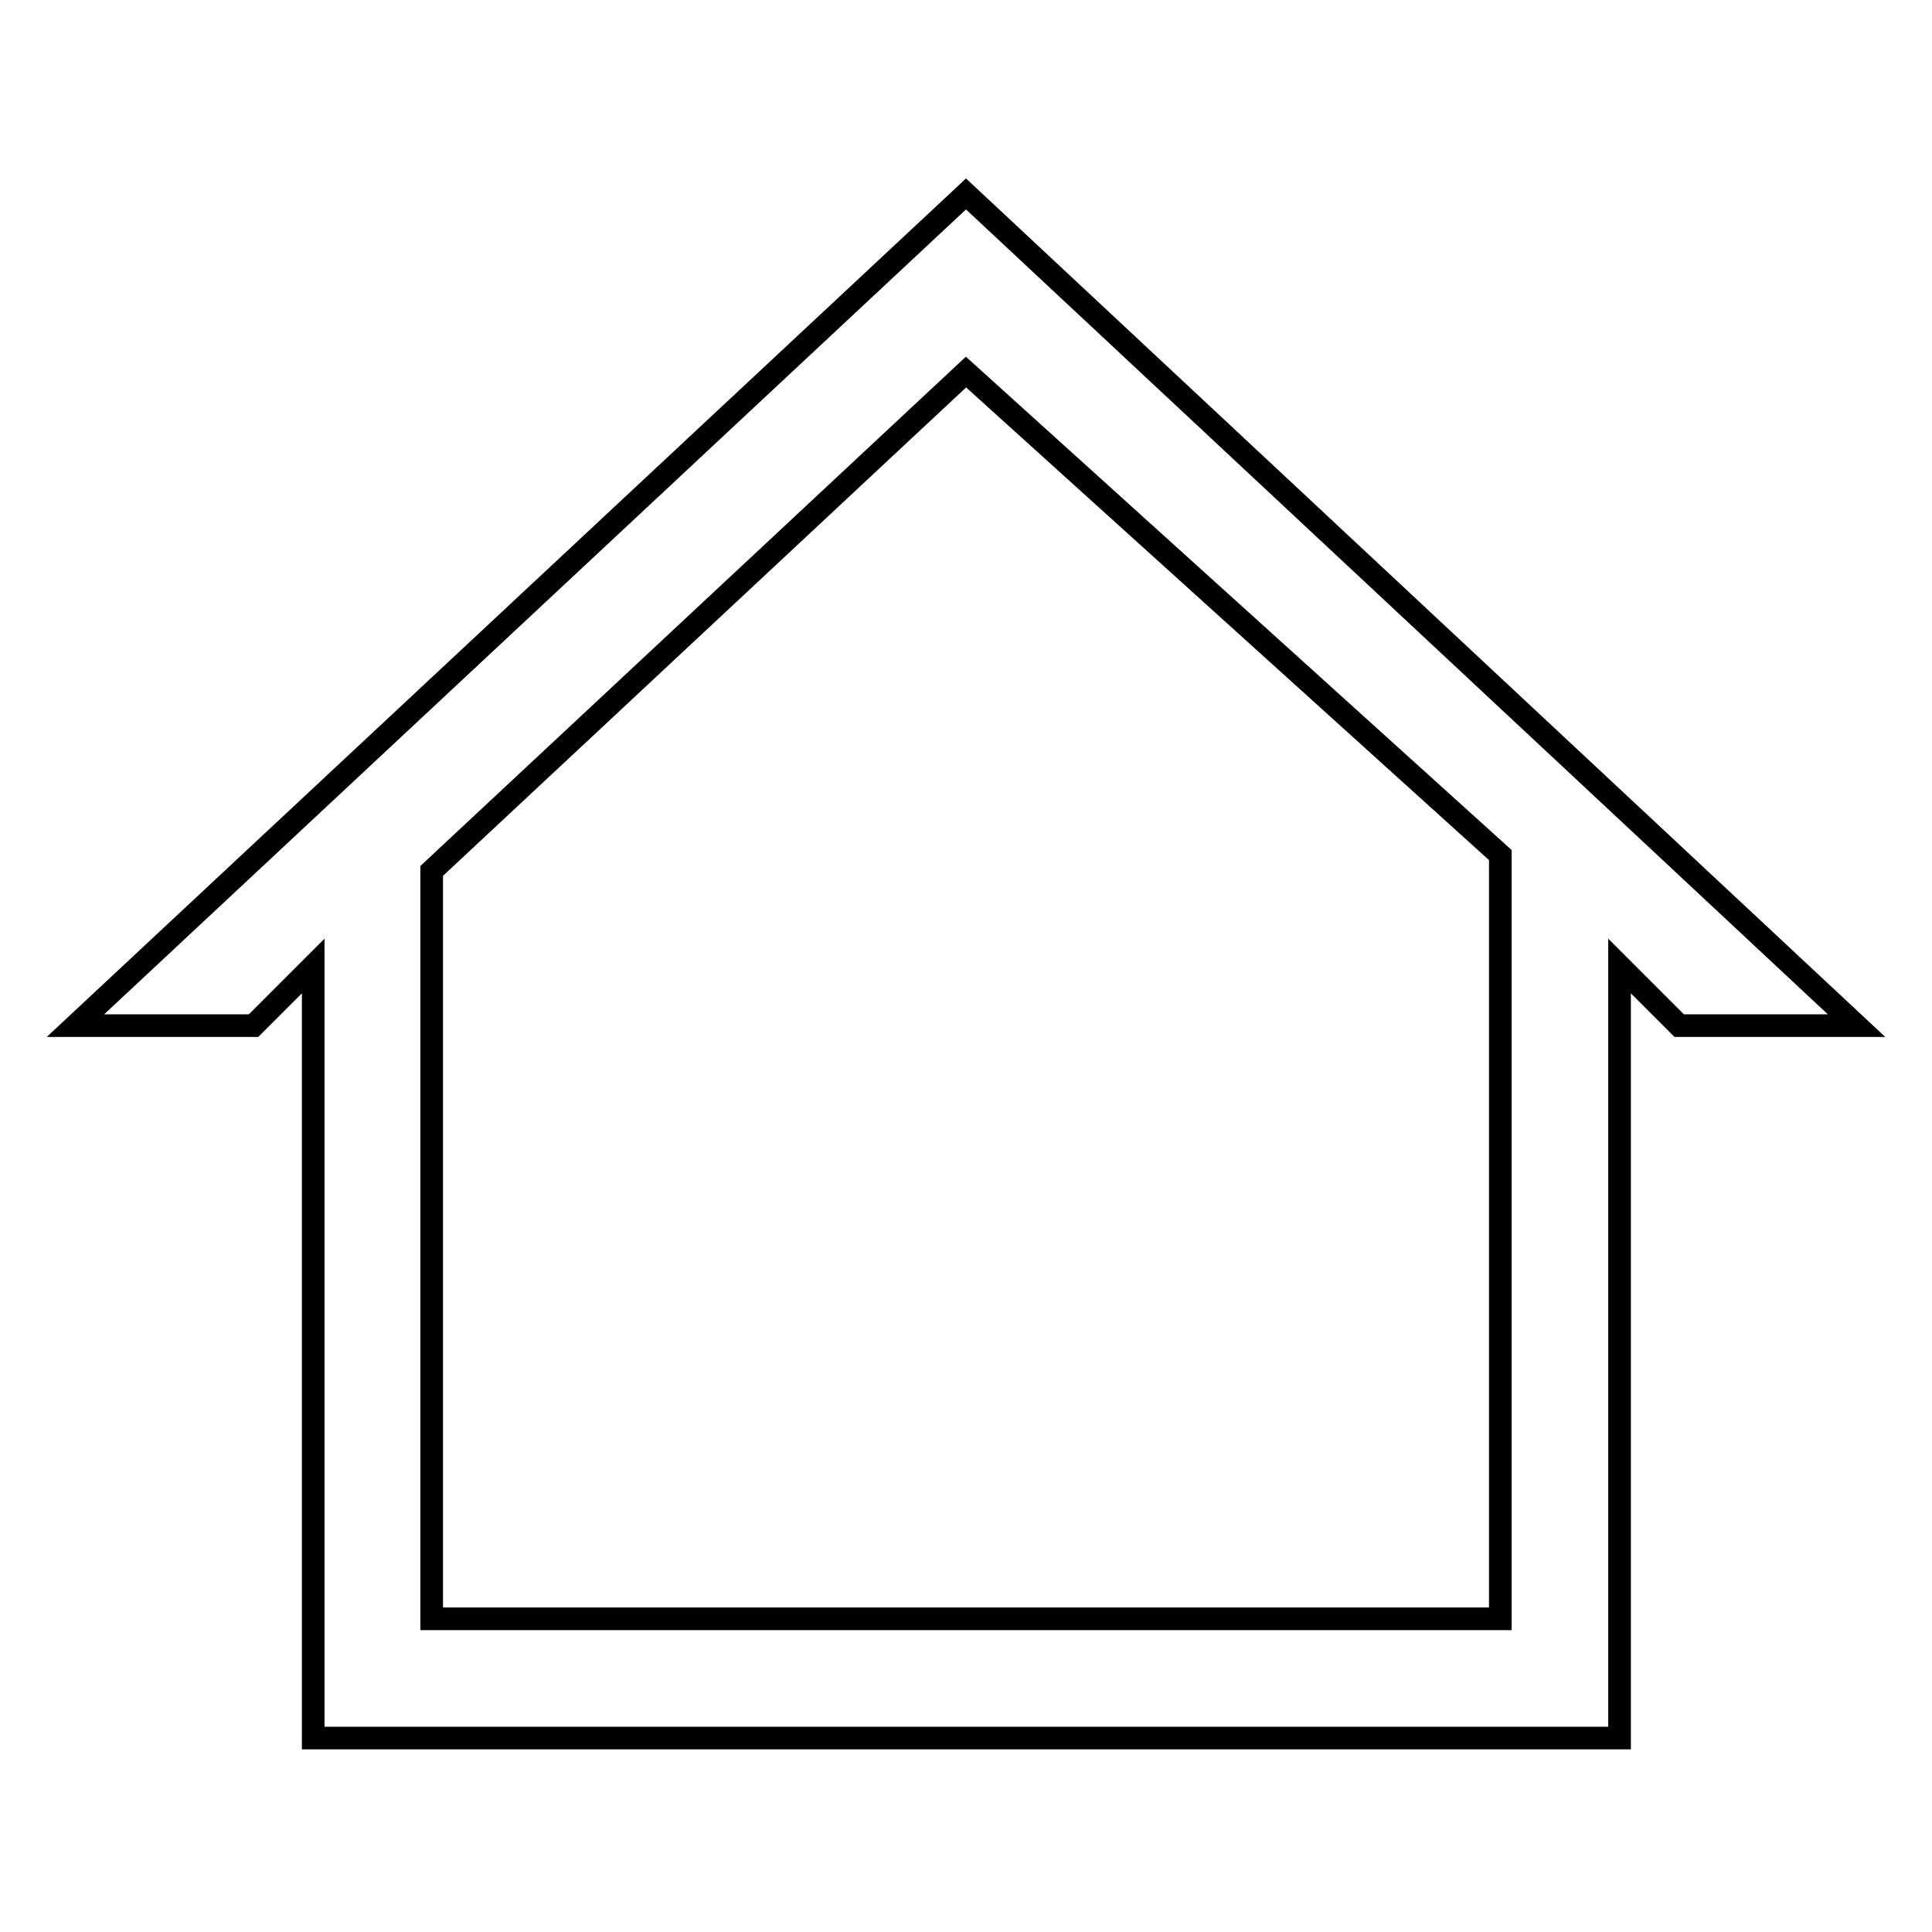
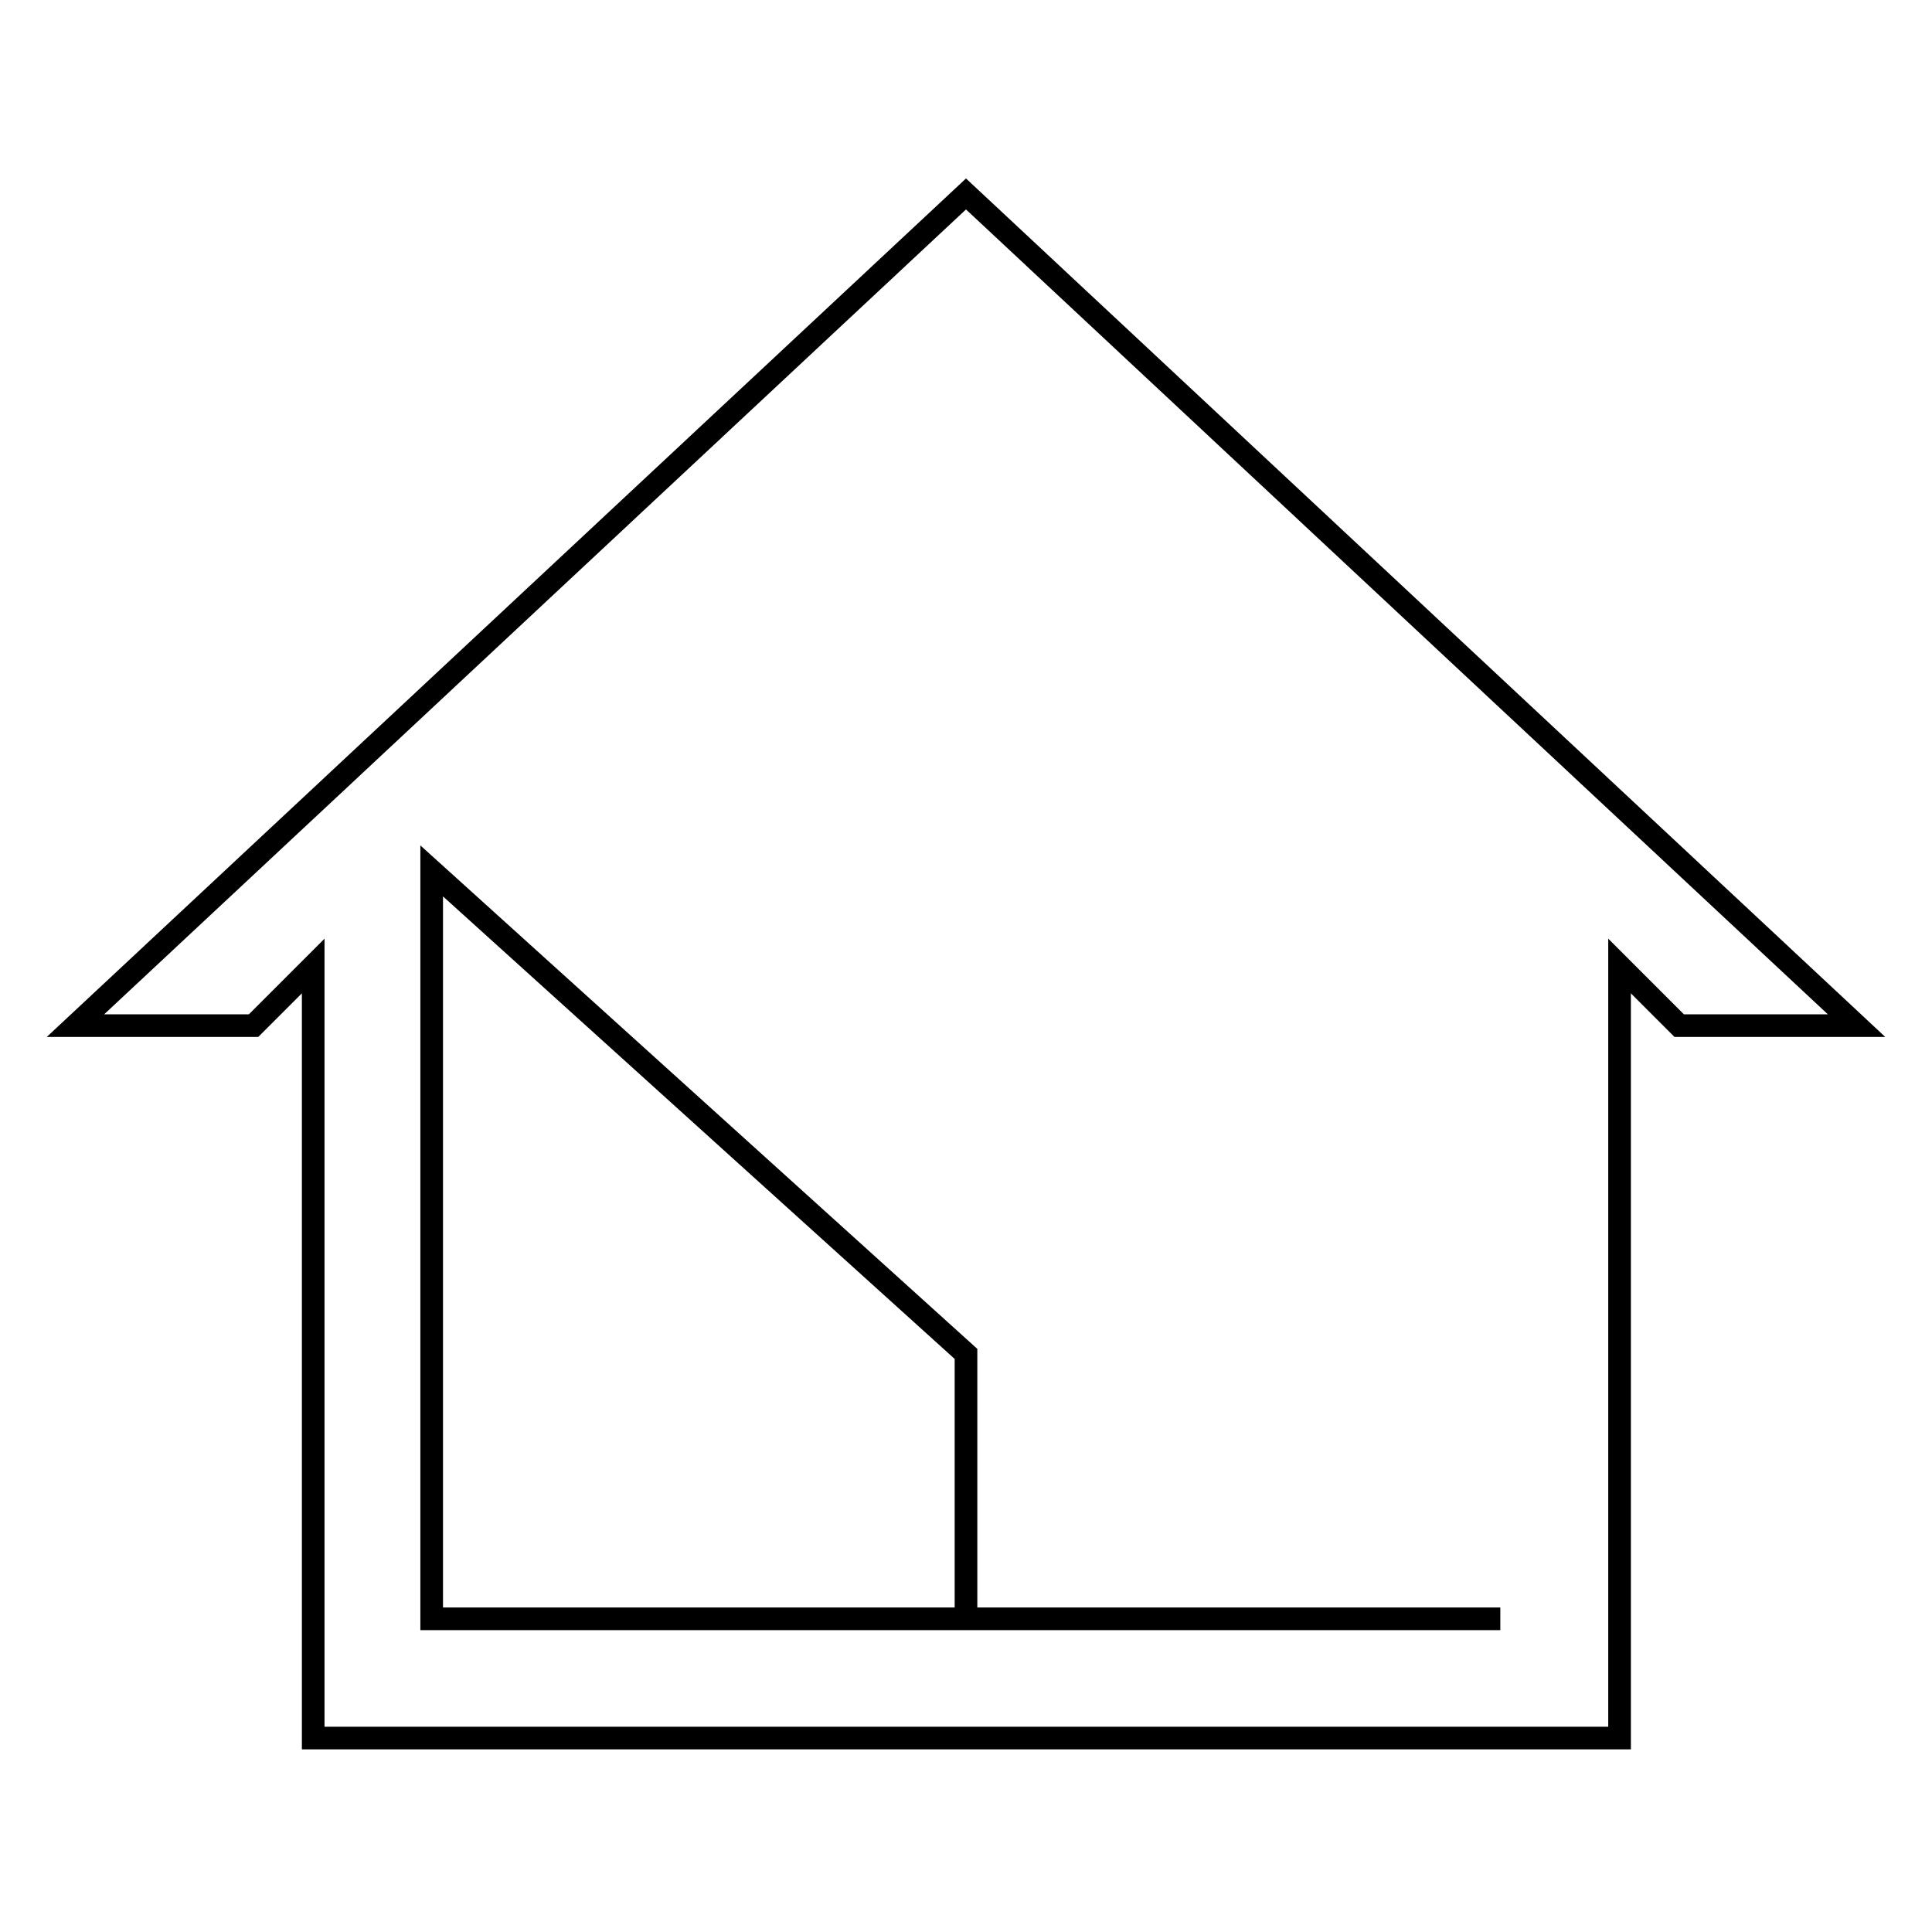
<svg xmlns="http://www.w3.org/2000/svg" version="1.1" x="0px" y="0px" viewBox="0 0 256 256" enable-background="new 0 0 256 256" xml:space="preserve">
  <g>
    <g>
-       <path stroke-width="3" fill-opacity="0" stroke="#000000" d="M128,25.7L10,135.9h23.6l7.9-7.9v102.3h173.1V128l7.9,7.9H246L128,25.7z M198.8,214.5H57.2v-99.1L128,49.3l70.8,64V214.5z" />
+       <path stroke-width="3" fill-opacity="0" stroke="#000000" d="M128,25.7L10,135.9h23.6l7.9-7.9v102.3h173.1V128l7.9,7.9H246L128,25.7z M198.8,214.5H57.2v-99.1l70.8,64V214.5z" />
    </g>
  </g>
</svg>